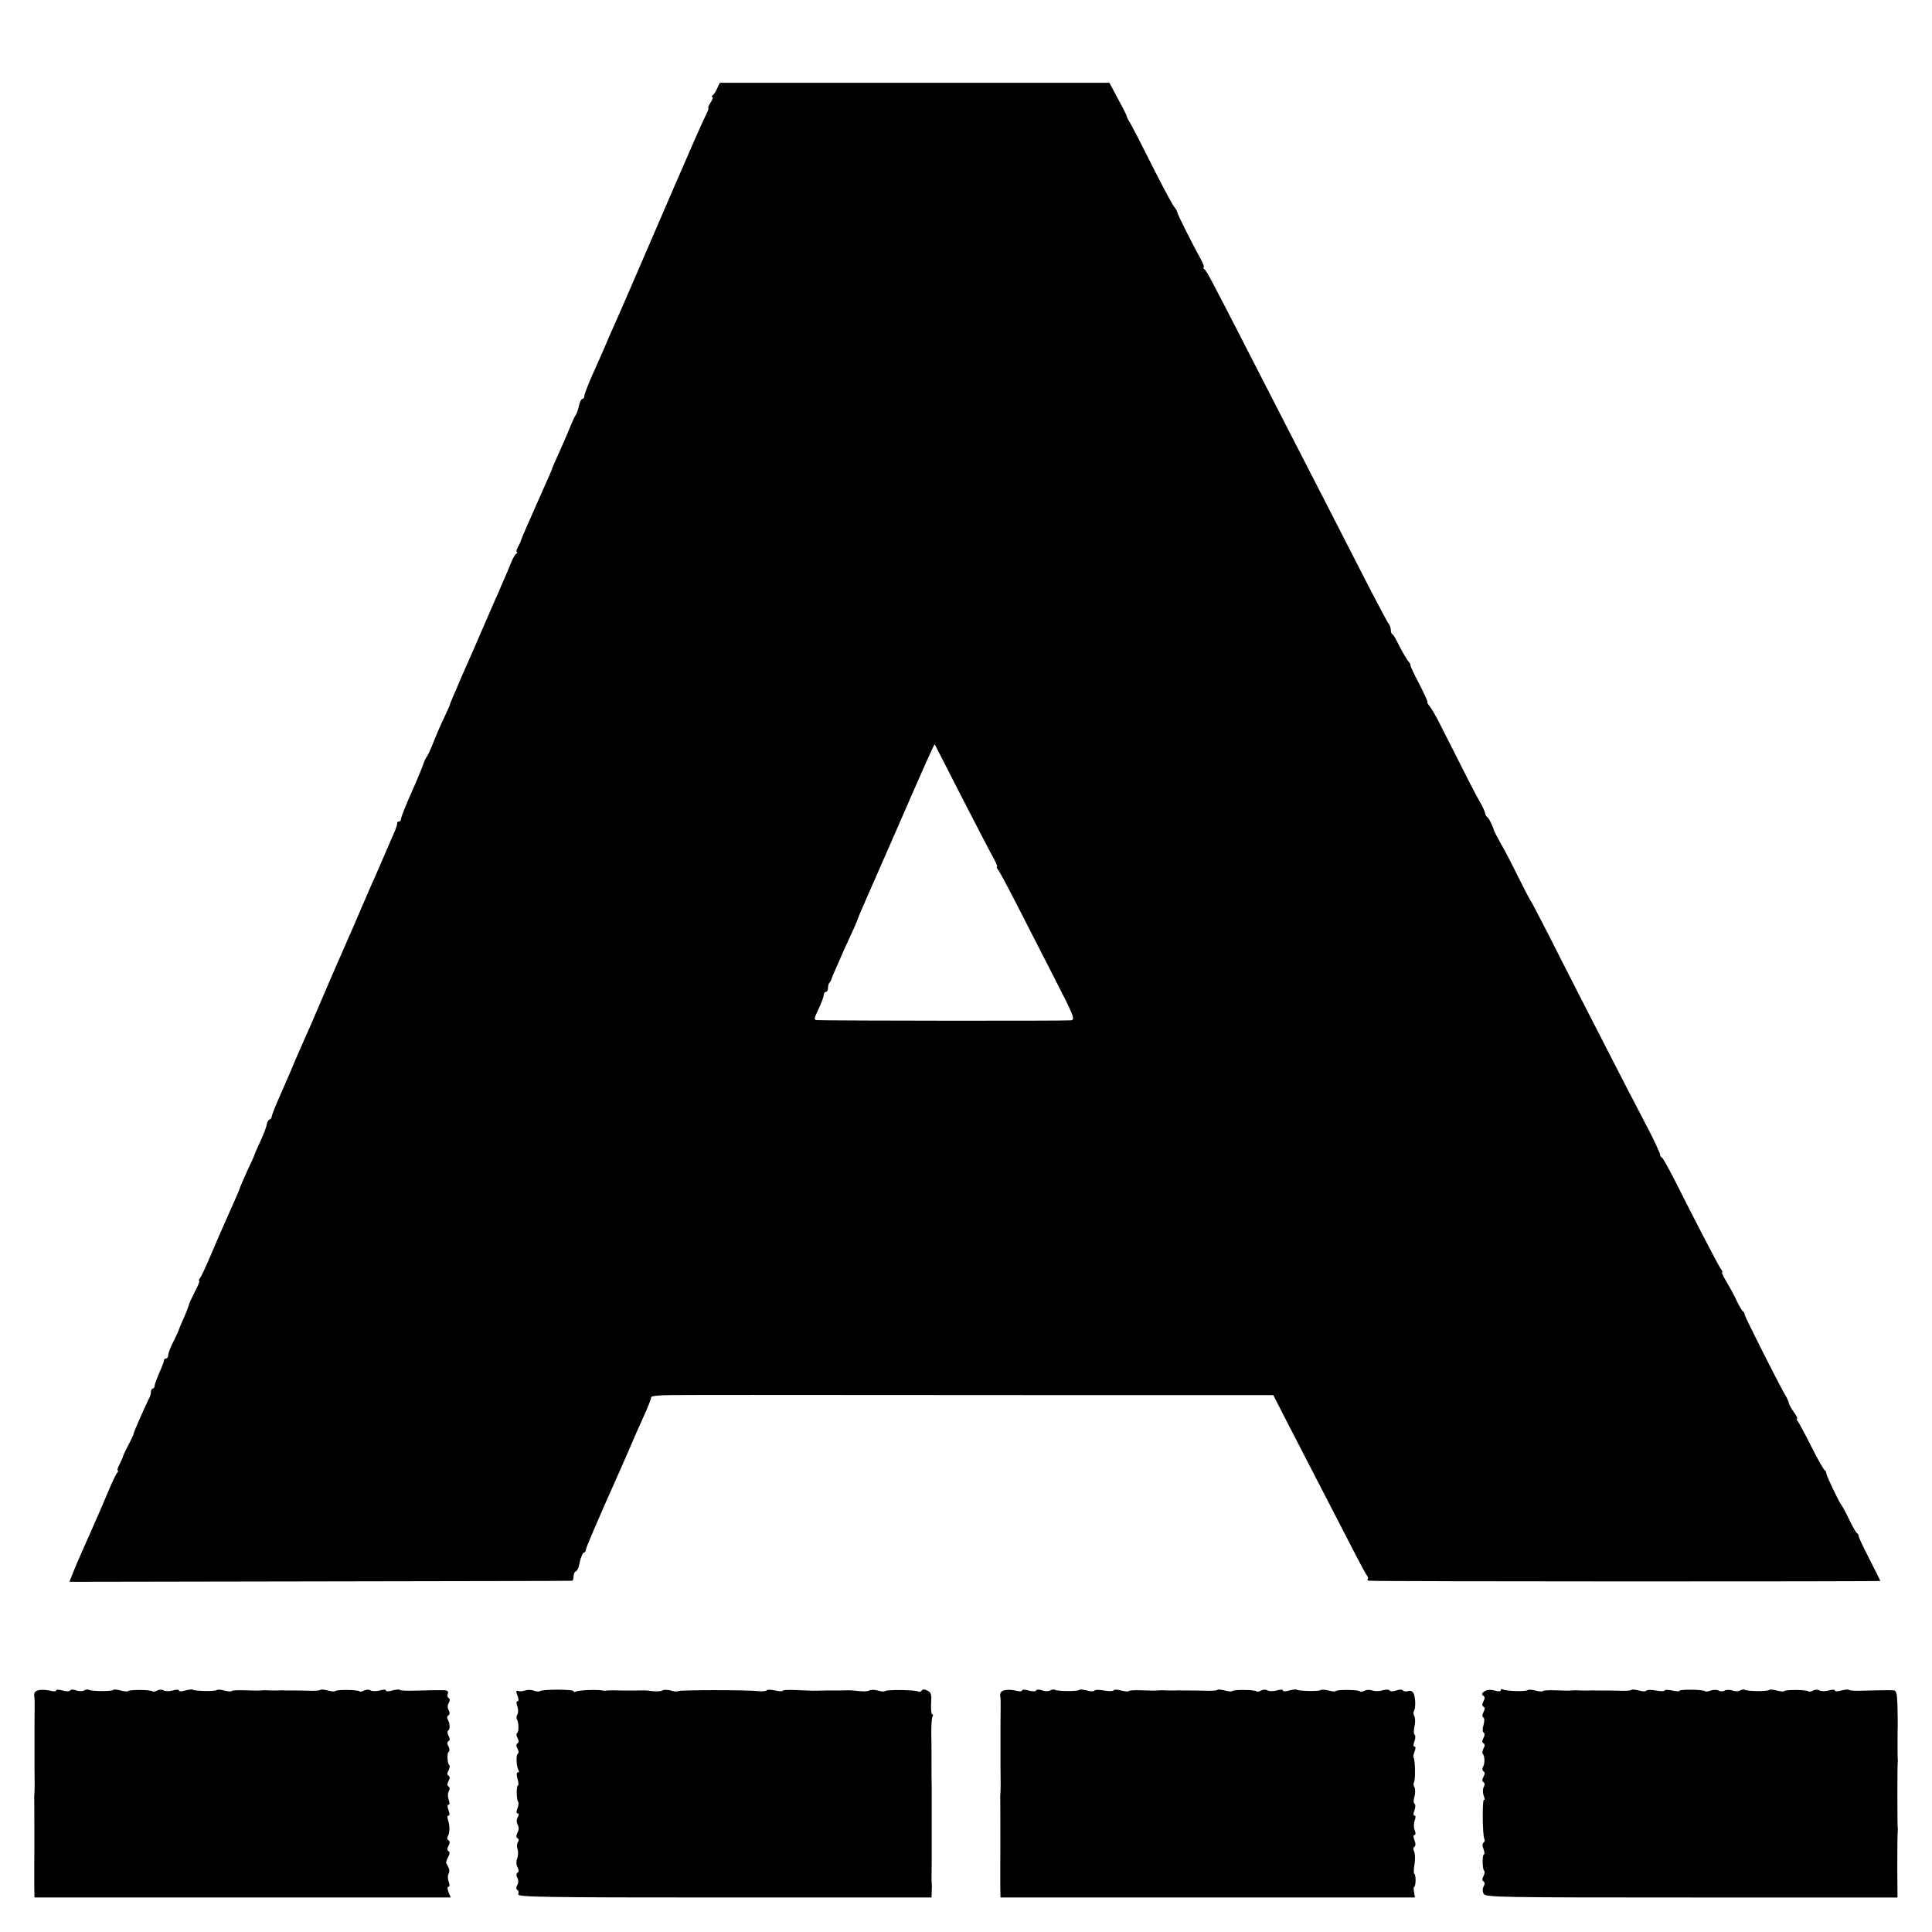
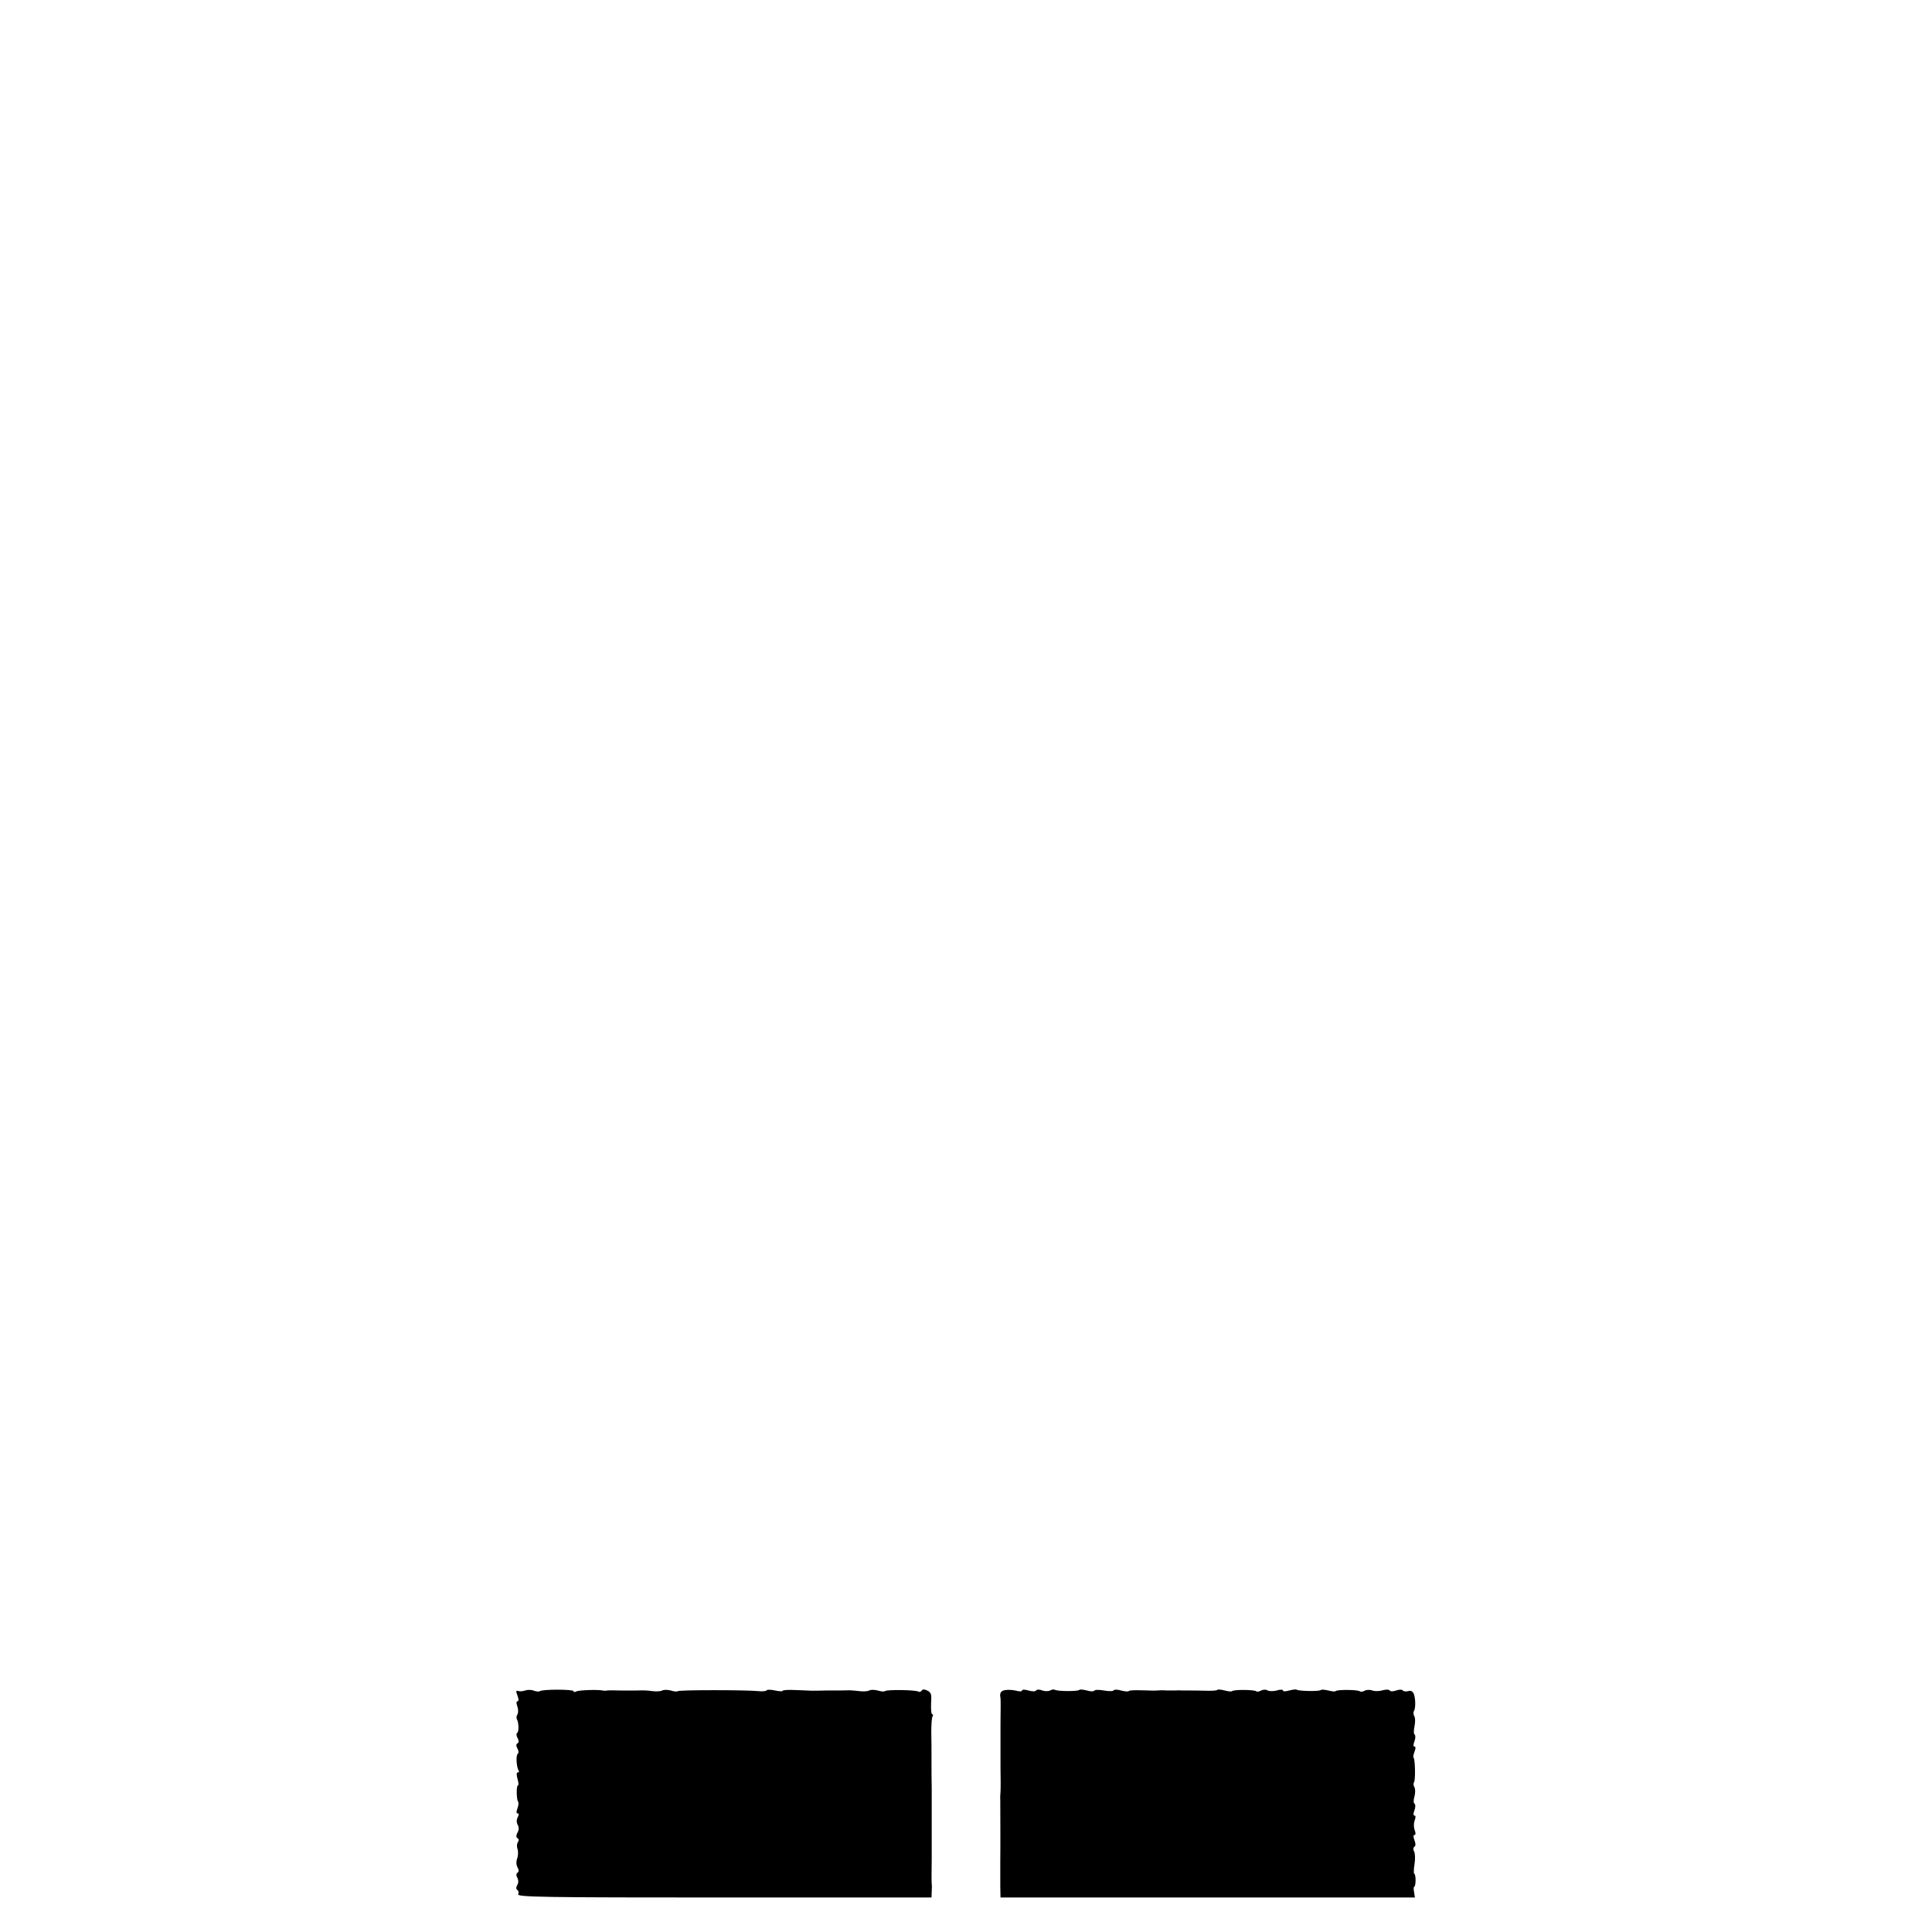
<svg xmlns="http://www.w3.org/2000/svg" version="1.0" width="896pt" height="896pt" viewBox="0 0 896 896" preserveAspectRatio="xMidYMid meet">
  <g transform="translate(0,896) scale(0.1,-0.1)" fill="#000000" stroke="none">
-     <path d="M3326 8550 c-6 -14 -15 -28 -21 -32 -5 -4 -6 -8 -1 -8 4 0 1 -11 -8 -25 -9 -14 -14 -25 -11 -25 4 0 -3 -17 -13 -37 -11 -21 -77 -171 -147 -333 -151 -350 -250 -580 -275 -635 -10 -22 -26 -58 -35 -80 -25 -58 -31 -72 -70 -159 -19 -43 -35 -85 -35 -92 0 -8 -4 -14 -9 -14 -5 0 -13 -15 -16 -32 -4 -18 -11 -38 -15 -43 -5 -6 -17 -33 -28 -60 -11 -28 -34 -80 -51 -118 -17 -37 -31 -69 -31 -72 0 -2 -14 -34 -31 -72 -16 -37 -34 -77 -39 -88 -5 -11 -23 -54 -42 -95 -18 -41 -33 -77 -33 -80 -1 -3 -6 -15 -13 -27 -7 -13 -9 -23 -5 -23 4 0 3 -4 -3 -8 -6 -4 -18 -25 -26 -47 -9 -22 -24 -58 -34 -80 -10 -22 -18 -42 -19 -45 -1 -3 -9 -21 -18 -40 -8 -19 -31 -71 -50 -115 -19 -44 -43 -100 -54 -125 -11 -25 -32 -72 -47 -106 -14 -33 -33 -78 -43 -100 -9 -21 -17 -41 -17 -44 -1 -3 -13 -30 -27 -60 -15 -30 -37 -82 -50 -115 -13 -33 -27 -62 -30 -65 -3 -3 -10 -16 -14 -29 -4 -13 -29 -74 -56 -135 -27 -60 -49 -116 -49 -123 0 -7 -4 -13 -10 -13 -5 0 -9 -3 -8 -7 1 -5 -4 -19 -9 -33 -19 -44 -84 -194 -98 -226 -8 -16 -30 -68 -50 -114 -20 -46 -42 -98 -49 -114 -8 -17 -20 -47 -29 -66 -8 -19 -24 -55 -35 -80 -11 -25 -48 -110 -82 -190 -34 -80 -73 -170 -87 -200 -13 -30 -28 -64 -33 -75 -9 -23 -24 -58 -74 -172 -20 -45 -36 -86 -36 -91 0 -6 -4 -12 -10 -14 -5 -1 -11 -12 -13 -23 -1 -11 -15 -46 -30 -79 -15 -32 -27 -60 -27 -62 0 -2 -14 -34 -32 -71 -17 -38 -32 -72 -34 -78 -2 -10 -22 -55 -69 -160 -12 -27 -42 -95 -65 -150 -23 -55 -47 -106 -52 -112 -6 -7 -8 -13 -4 -13 3 0 -5 -22 -20 -50 -14 -27 -27 -55 -28 -62 -2 -7 -12 -34 -24 -61 -12 -26 -21 -49 -22 -52 0 -3 -11 -27 -25 -55 -14 -27 -25 -56 -25 -65 0 -8 -4 -15 -10 -15 -5 0 -10 -5 -10 -11 0 -5 -10 -31 -22 -57 -11 -26 -21 -53 -21 -59 0 -7 -4 -13 -9 -13 -4 0 -8 -7 -8 -15 0 -8 -4 -23 -10 -33 -15 -29 -70 -153 -70 -160 0 -4 -11 -28 -25 -54 -14 -27 -25 -50 -25 -53 0 -3 -7 -19 -15 -35 -9 -17 -13 -30 -9 -30 4 0 2 -6 -4 -12 -5 -7 -22 -42 -37 -78 -15 -36 -36 -85 -47 -110 -11 -25 -26 -58 -33 -75 -7 -16 -25 -57 -40 -90 -15 -33 -35 -80 -45 -105 l-18 -46 1162 2 c638 1 1164 2 1169 3 4 0 7 10 7 20 0 11 4 21 10 23 5 2 11 12 14 23 8 39 18 65 25 65 4 0 8 6 8 13 1 10 53 132 141 329 11 24 34 77 52 118 32 75 48 112 89 202 11 26 21 52 21 58 0 6 38 10 95 10 119 1 323 1 1688 0 l1102 0 63 -123 c212 -410 275 -532 316 -612 25 -49 50 -95 55 -101 5 -7 7 -15 4 -18 -4 -3 0 -7 8 -7 34 -4 2369 -4 2369 -1 0 2 -23 49 -52 105 -29 56 -51 104 -49 106 1 2 -1 7 -6 10 -5 3 -23 33 -38 66 -16 33 -32 62 -35 65 -9 9 -70 136 -70 147 0 6 -4 13 -8 15 -4 2 -32 50 -61 108 -29 58 -58 111 -63 118 -6 6 -7 12 -4 12 4 0 -2 14 -14 30 -12 17 -23 36 -24 43 -1 7 -6 19 -11 27 -27 44 -194 374 -194 384 0 5 -3 12 -8 15 -5 3 -17 24 -27 45 -10 22 -31 61 -47 88 -16 26 -26 48 -23 48 4 0 2 6 -4 13 -10 12 -122 228 -217 417 -27 52 -52 98 -57 101 -6 3 -9 9 -9 13 1 6 -29 70 -57 124 -7 12 -17 32 -23 44 -6 11 -39 75 -74 142 -86 167 -278 541 -366 716 -41 80 -76 147 -79 150 -3 3 -30 55 -60 115 -30 61 -66 130 -81 155 -14 25 -27 50 -29 55 -7 25 -25 61 -33 66 -5 3 -9 12 -10 20 -2 8 -12 30 -23 49 -18 30 -58 108 -190 370 -15 30 -35 63 -43 74 -9 10 -14 19 -11 20 3 0 -15 39 -39 86 -25 47 -43 86 -40 86 2 1 -3 10 -12 20 -8 11 -26 42 -40 69 -13 28 -27 52 -31 53 -5 2 -8 11 -8 21 0 9 -4 21 -9 27 -5 5 -56 101 -114 214 -107 209 -216 422 -372 725 -48 94 -128 249 -177 345 -164 320 -183 355 -193 362 -5 4 -7 8 -3 8 4 0 -1 16 -12 36 -35 62 -109 209 -110 219 -1 6 -7 17 -14 25 -7 8 -40 69 -74 135 -80 159 -125 247 -137 265 -5 8 -10 20 -11 25 -2 6 -20 42 -41 80 l-38 71 -904 0 -903 0 -12 -26z m1137 -3292 c70 -135 135 -262 147 -282 11 -20 17 -36 14 -36 -4 0 -1 -6 5 -14 6 -7 43 -76 82 -152 39 -77 118 -230 174 -340 97 -189 102 -202 82 -206 -18 -3 -1128 -2 -1179 1 -14 1 -13 7 8 51 13 27 24 57 24 65 0 8 5 15 10 15 6 0 10 8 10 18 0 10 3 22 8 26 4 4 7 11 8 14 0 4 9 25 19 47 10 22 19 42 20 45 1 5 34 78 63 140 9 19 16 37 17 40 0 3 19 48 42 100 23 52 85 194 138 315 139 319 178 406 180 403 1 -2 59 -114 128 -250z" />
-     <path d="M183 1122 c-22 -3 -28 -14 -23 -37 1 -5 1 -59 0 -120 0 -60 0 -150 0 -200 1 -49 1 -101 0 -115 -1 -14 -2 -29 -1 -35 0 -20 1 -231 0 -290 0 -33 0 -84 0 -112 l1 -53 965 0 965 0 -10 25 c-6 16 -6 25 0 25 6 0 6 9 1 23 -5 13 -5 30 -1 37 5 8 5 21 0 29 -4 9 -9 18 -11 21 -1 3 3 15 9 27 8 14 9 24 2 28 -7 4 -7 12 0 25 7 13 7 21 0 25 -6 4 -7 11 -4 17 10 16 11 50 2 76 -4 13 -4 22 2 22 6 0 6 9 0 25 -6 16 -6 25 0 25 6 0 6 9 1 23 -5 13 -5 30 0 39 6 11 5 19 -1 23 -7 4 -7 12 0 25 7 13 7 21 0 25 -7 4 -7 12 0 24 5 10 7 21 4 24 -10 9 -12 57 -3 63 5 3 5 14 -1 24 -7 13 -7 21 0 25 7 4 7 12 0 25 -6 12 -6 21 -1 25 10 5 7 36 -4 54 -3 5 -1 12 5 16 6 4 7 13 1 23 -6 11 -6 24 0 34 6 10 6 19 0 23 -6 3 -8 12 -4 20 3 10 -1 15 -13 16 -28 1 -91 0 -152 -2 -29 -1 -55 1 -58 4 -3 3 -19 1 -35 -3 -16 -5 -29 -5 -29 0 0 5 -13 5 -29 0 -15 -4 -34 -4 -42 0 -7 5 -20 5 -30 0 -9 -5 -19 -7 -22 -4 -8 8 -106 9 -113 1 -3 -3 -18 -1 -34 3 -16 4 -31 6 -34 3 -3 -4 -29 -5 -58 -4 -29 1 -60 1 -68 1 -8 0 -24 0 -35 0 -11 1 -27 1 -35 0 -8 0 -24 0 -35 0 -11 1 -26 1 -32 1 -26 -2 -39 -2 -91 0 -29 1 -55 0 -58 -4 -3 -3 -18 -1 -34 3 -16 4 -31 5 -35 2 -6 -7 -105 -5 -112 2 -2 2 -18 0 -34 -4 -16 -5 -29 -5 -29 0 0 5 -13 5 -29 0 -15 -4 -34 -4 -42 0 -7 5 -20 5 -30 0 -9 -5 -19 -7 -22 -4 -8 8 -106 9 -113 1 -3 -3 -18 -1 -34 3 -16 4 -31 6 -34 3 -7 -8 -101 -7 -113 0 -5 3 -15 2 -23 -3 -7 -4 -24 -4 -36 0 -14 6 -26 5 -29 0 -3 -5 -18 -5 -35 0 -17 5 -30 5 -30 0 0 -5 -12 -5 -27 -1 -16 4 -38 5 -50 3z" />
    <path d="M2435 1120 c-11 -4 -26 -5 -33 -2 -9 3 -10 -2 -2 -22 6 -16 6 -26 0 -26 -6 0 -6 -9 -1 -23 5 -13 5 -30 1 -37 -5 -8 -6 -18 -3 -23 9 -15 10 -57 2 -63 -5 -3 -5 -14 1 -24 7 -13 7 -21 0 -25 -7 -4 -7 -12 0 -25 6 -10 6 -21 1 -24 -9 -6 -6 -60 4 -77 4 -5 2 -9 -4 -9 -6 0 -6 -11 -1 -30 5 -16 6 -30 2 -30 -8 0 -7 -68 1 -76 3 -3 2 -17 -3 -30 -6 -16 -6 -24 1 -24 6 0 6 -6 0 -18 -6 -11 -6 -24 0 -35 6 -11 6 -24 -1 -36 -7 -14 -7 -22 0 -26 7 -4 7 -11 2 -18 -5 -7 -6 -21 -2 -32 4 -11 3 -30 -1 -43 -6 -14 -5 -31 1 -42 7 -13 7 -21 0 -25 -6 -4 -7 -13 -1 -23 6 -11 6 -24 0 -34 -6 -10 -6 -19 0 -23 6 -3 8 -12 4 -20 -4 -13 115 -15 956 -15 l961 0 1 28 c1 15 1 31 0 35 -1 7 -1 65 0 117 0 8 0 65 0 125 0 61 0 117 0 125 0 8 0 42 0 75 -1 33 -1 92 -1 130 0 39 0 98 -1 132 0 34 2 67 6 73 3 5 3 10 -2 10 -4 0 -6 22 -5 49 3 41 1 51 -16 60 -14 7 -23 8 -27 1 -4 -6 -11 -8 -16 -5 -12 8 -148 10 -155 2 -3 -3 -18 -2 -33 3 -16 4 -34 4 -40 0 -7 -4 -27 -5 -44 -3 -18 2 -39 4 -47 4 -25 -1 -53 -1 -110 -1 -30 -1 -59 -1 -65 -1 -5 0 -38 2 -73 3 -34 2 -62 0 -62 -3 0 -4 -16 -3 -35 1 -19 4 -37 5 -39 1 -3 -4 -20 -6 -38 -4 -56 6 -369 6 -374 0 -3 -3 -18 -2 -33 3 -16 4 -34 4 -40 0 -7 -4 -27 -5 -44 -3 -30 4 -38 4 -77 3 -8 0 -40 0 -70 0 -30 1 -59 1 -65 0 -5 -2 -14 -1 -20 0 -22 5 -114 2 -124 -5 -6 -3 -11 -3 -11 2 0 9 -147 9 -156 0 -4 -3 -16 -2 -28 2 -11 5 -30 5 -41 1z" />
    <path d="M4663 1122 c-22 -3 -28 -14 -23 -37 1 -5 1 -59 0 -120 0 -60 0 -150 0 -200 1 -49 1 -101 0 -115 -1 -14 -2 -29 -1 -35 0 -20 1 -231 0 -290 0 -33 0 -84 0 -112 l1 -53 961 0 961 0 -4 25 c-3 14 -2 25 1 25 3 0 6 14 6 30 0 17 -3 30 -6 30 -3 0 -3 20 1 44 4 25 3 51 -2 60 -5 8 -4 17 1 21 7 4 7 15 1 30 -6 16 -6 25 0 25 6 0 6 9 1 22 -5 13 -5 33 0 46 5 13 5 22 -1 22 -6 0 -6 9 0 25 5 14 5 27 0 30 -5 3 -5 18 0 34 4 15 4 34 0 42 -5 7 -6 18 -2 24 7 11 5 105 -2 113 -3 2 -1 15 4 28 6 15 6 24 0 24 -6 0 -6 9 0 25 5 13 5 27 1 30 -5 3 -5 20 -1 39 4 19 4 40 -1 47 -4 7 -5 18 -2 23 9 13 8 58 0 80 -5 12 -14 17 -27 13 -11 -3 -22 -1 -25 4 -3 4 -16 4 -30 -1 -14 -5 -27 -5 -30 0 -3 5 -18 5 -33 1 -15 -5 -36 -5 -47 -1 -11 4 -27 4 -36 -1 -9 -5 -19 -6 -22 -3 -8 8 -106 9 -113 1 -3 -3 -18 -1 -34 3 -16 4 -31 5 -35 2 -6 -7 -105 -5 -112 2 -2 2 -18 0 -34 -4 -16 -5 -29 -5 -29 0 0 5 -13 5 -29 0 -15 -4 -34 -4 -42 0 -7 5 -20 5 -30 0 -9 -5 -19 -7 -22 -4 -8 8 -106 9 -113 1 -3 -3 -18 -1 -34 3 -16 4 -31 6 -34 3 -3 -4 -29 -5 -58 -4 -29 1 -60 1 -68 1 -8 0 -24 0 -35 0 -11 1 -27 1 -35 0 -8 0 -24 0 -35 0 -11 1 -26 1 -32 1 -26 -2 -39 -2 -91 0 -29 1 -55 0 -58 -4 -3 -3 -19 -1 -35 3 -16 5 -31 5 -34 1 -2 -5 -23 -5 -45 -1 -22 4 -43 4 -45 -1 -3 -4 -18 -4 -34 1 -16 4 -32 6 -35 3 -7 -8 -101 -7 -113 0 -5 3 -15 2 -23 -3 -7 -4 -24 -4 -36 0 -14 6 -26 5 -29 0 -3 -5 -18 -5 -35 0 -17 5 -30 5 -30 0 0 -5 -12 -5 -27 -1 -16 4 -38 5 -50 3z" />
-     <path d="M6884 1116 c-12 -9 -14 -15 -5 -20 8 -5 8 -13 1 -26 -7 -13 -7 -21 0 -25 7 -4 7 -12 0 -25 -6 -11 -6 -21 -1 -25 6 -3 6 -17 1 -35 -5 -18 -5 -32 1 -35 5 -4 5 -14 -1 -25 -7 -13 -7 -21 0 -25 7 -4 7 -12 0 -24 -5 -10 -7 -21 -4 -24 10 -10 11 -42 3 -59 -6 -10 -5 -19 1 -23 7 -4 7 -12 0 -25 -7 -13 -7 -21 0 -25 6 -4 7 -12 1 -23 -5 -9 -5 -26 0 -40 5 -13 6 -21 1 -19 -8 6 -7 -167 2 -181 3 -6 2 -13 -3 -17 -7 -4 -7 -15 -1 -30 5 -14 6 -25 2 -25 -8 0 -8 -68 1 -76 4 -4 2 -15 -3 -25 -7 -12 -7 -20 0 -24 6 -4 7 -13 1 -23 -6 -11 -6 -24 0 -35 9 -16 71 -17 964 -17 l955 0 -1 148 c0 81 1 152 2 157 1 6 1 14 0 18 -2 12 -2 290 0 302 1 6 1 13 0 18 -1 7 -1 125 0 157 0 8 0 48 -1 88 -2 59 -5 72 -19 73 -24 1 -89 0 -149 -2 -29 -1 -55 1 -58 4 -3 3 -19 1 -35 -3 -16 -5 -29 -5 -29 0 0 5 -13 5 -29 0 -15 -4 -34 -4 -42 0 -7 5 -20 5 -30 0 -9 -5 -19 -7 -22 -4 -8 8 -106 9 -113 1 -3 -3 -18 -1 -34 3 -16 4 -31 6 -34 3 -7 -8 -101 -7 -113 0 -5 3 -15 2 -23 -3 -7 -4 -23 -5 -35 0 -11 4 -28 4 -36 0 -8 -5 -21 -5 -29 0 -7 4 -23 4 -36 0 -12 -5 -24 -6 -27 -3 -8 8 -117 9 -117 2 0 -4 -16 -3 -35 1 -19 4 -35 4 -35 0 0 -4 -18 -4 -40 0 -22 4 -43 4 -45 -1 -3 -4 -18 -4 -34 1 -16 4 -32 6 -35 3 -3 -4 -29 -5 -58 -4 -29 1 -60 1 -68 1 -8 0 -24 0 -35 0 -11 1 -27 1 -35 0 -8 0 -24 0 -35 0 -11 1 -26 1 -32 1 -26 -2 -39 -2 -91 0 -29 1 -55 0 -58 -4 -3 -3 -18 -1 -34 3 -16 4 -31 5 -35 2 -7 -8 -102 -5 -115 3 -6 3 -10 2 -10 -4 0 -6 -11 -6 -29 -1 -20 5 -35 4 -47 -4z" />
  </g>
</svg>